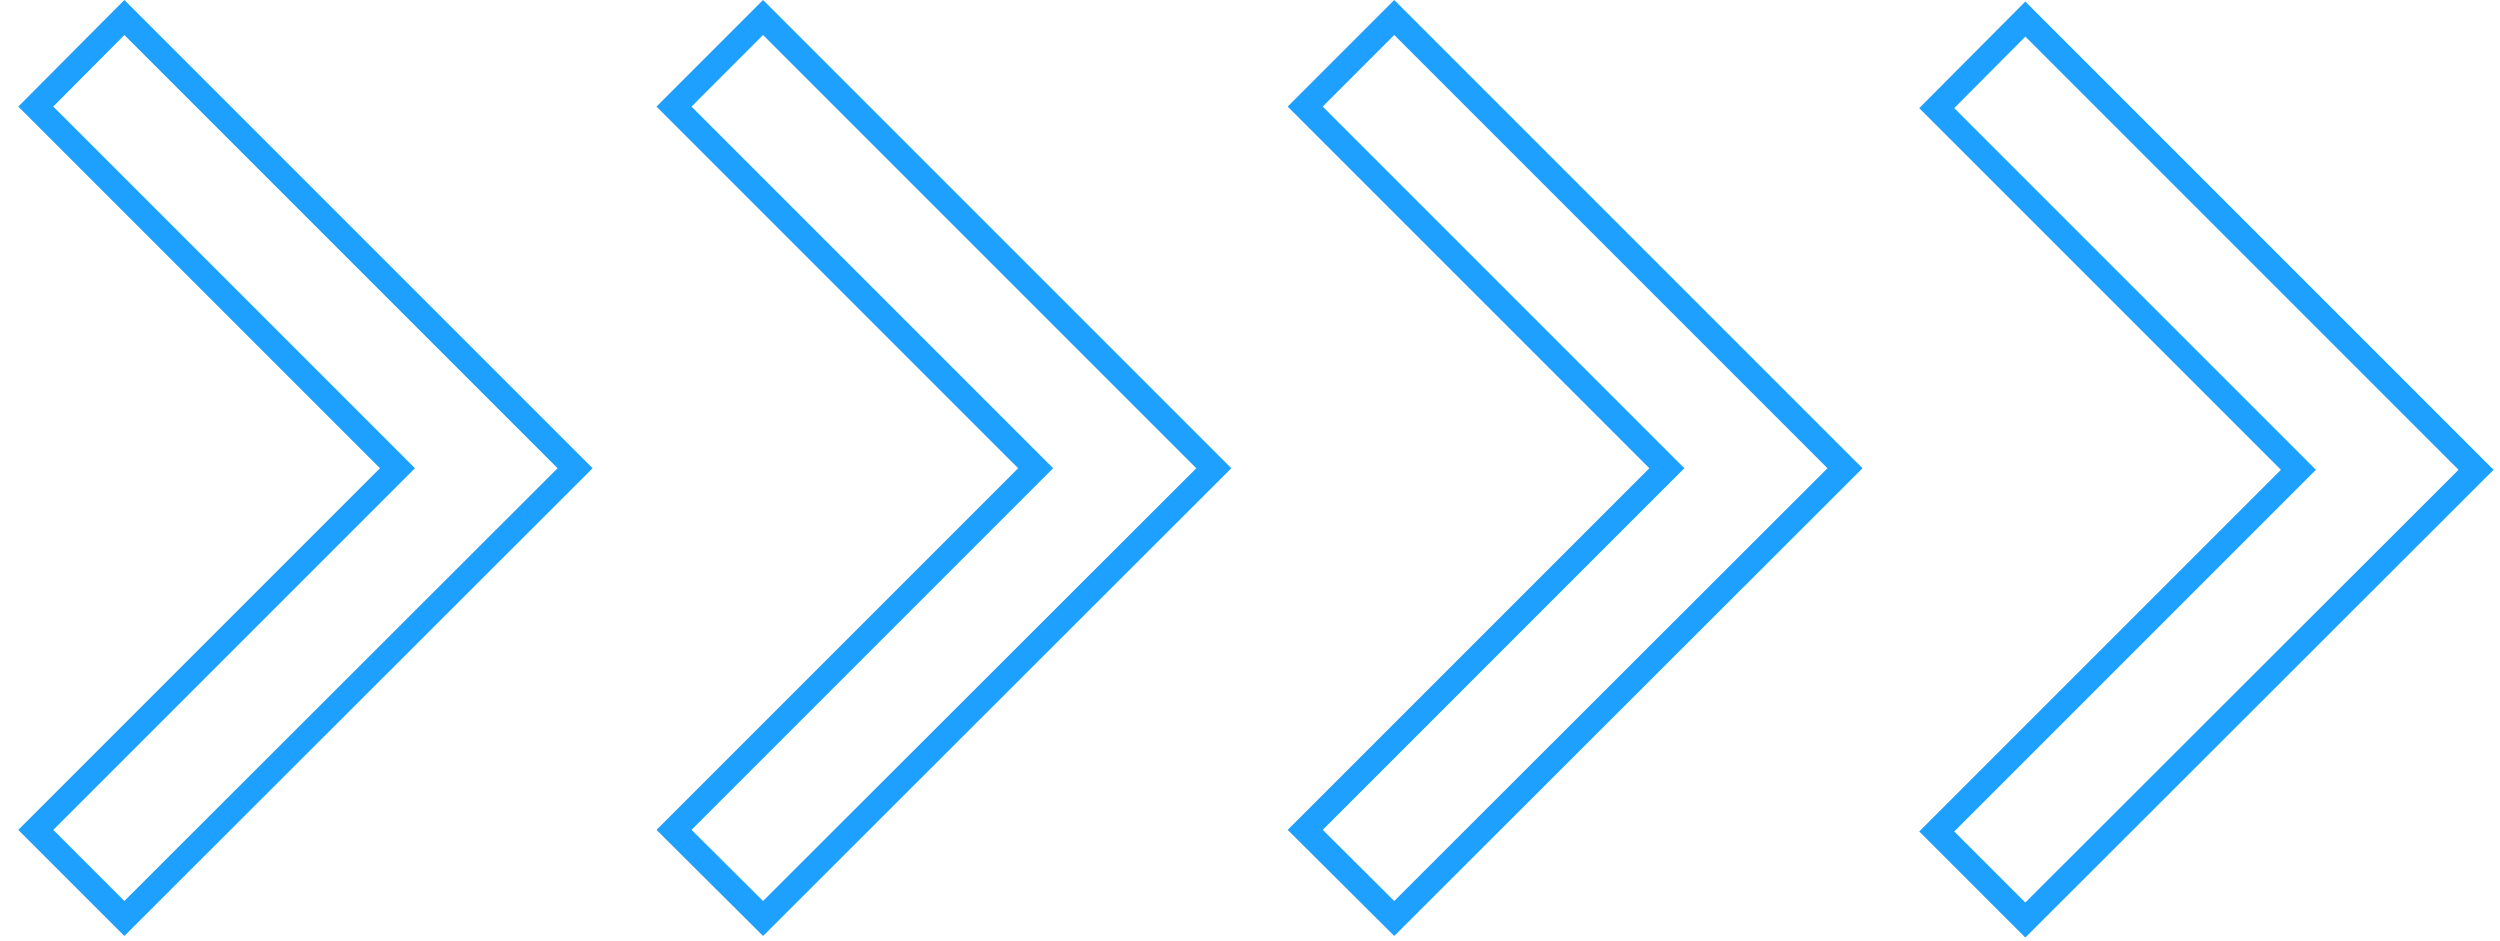
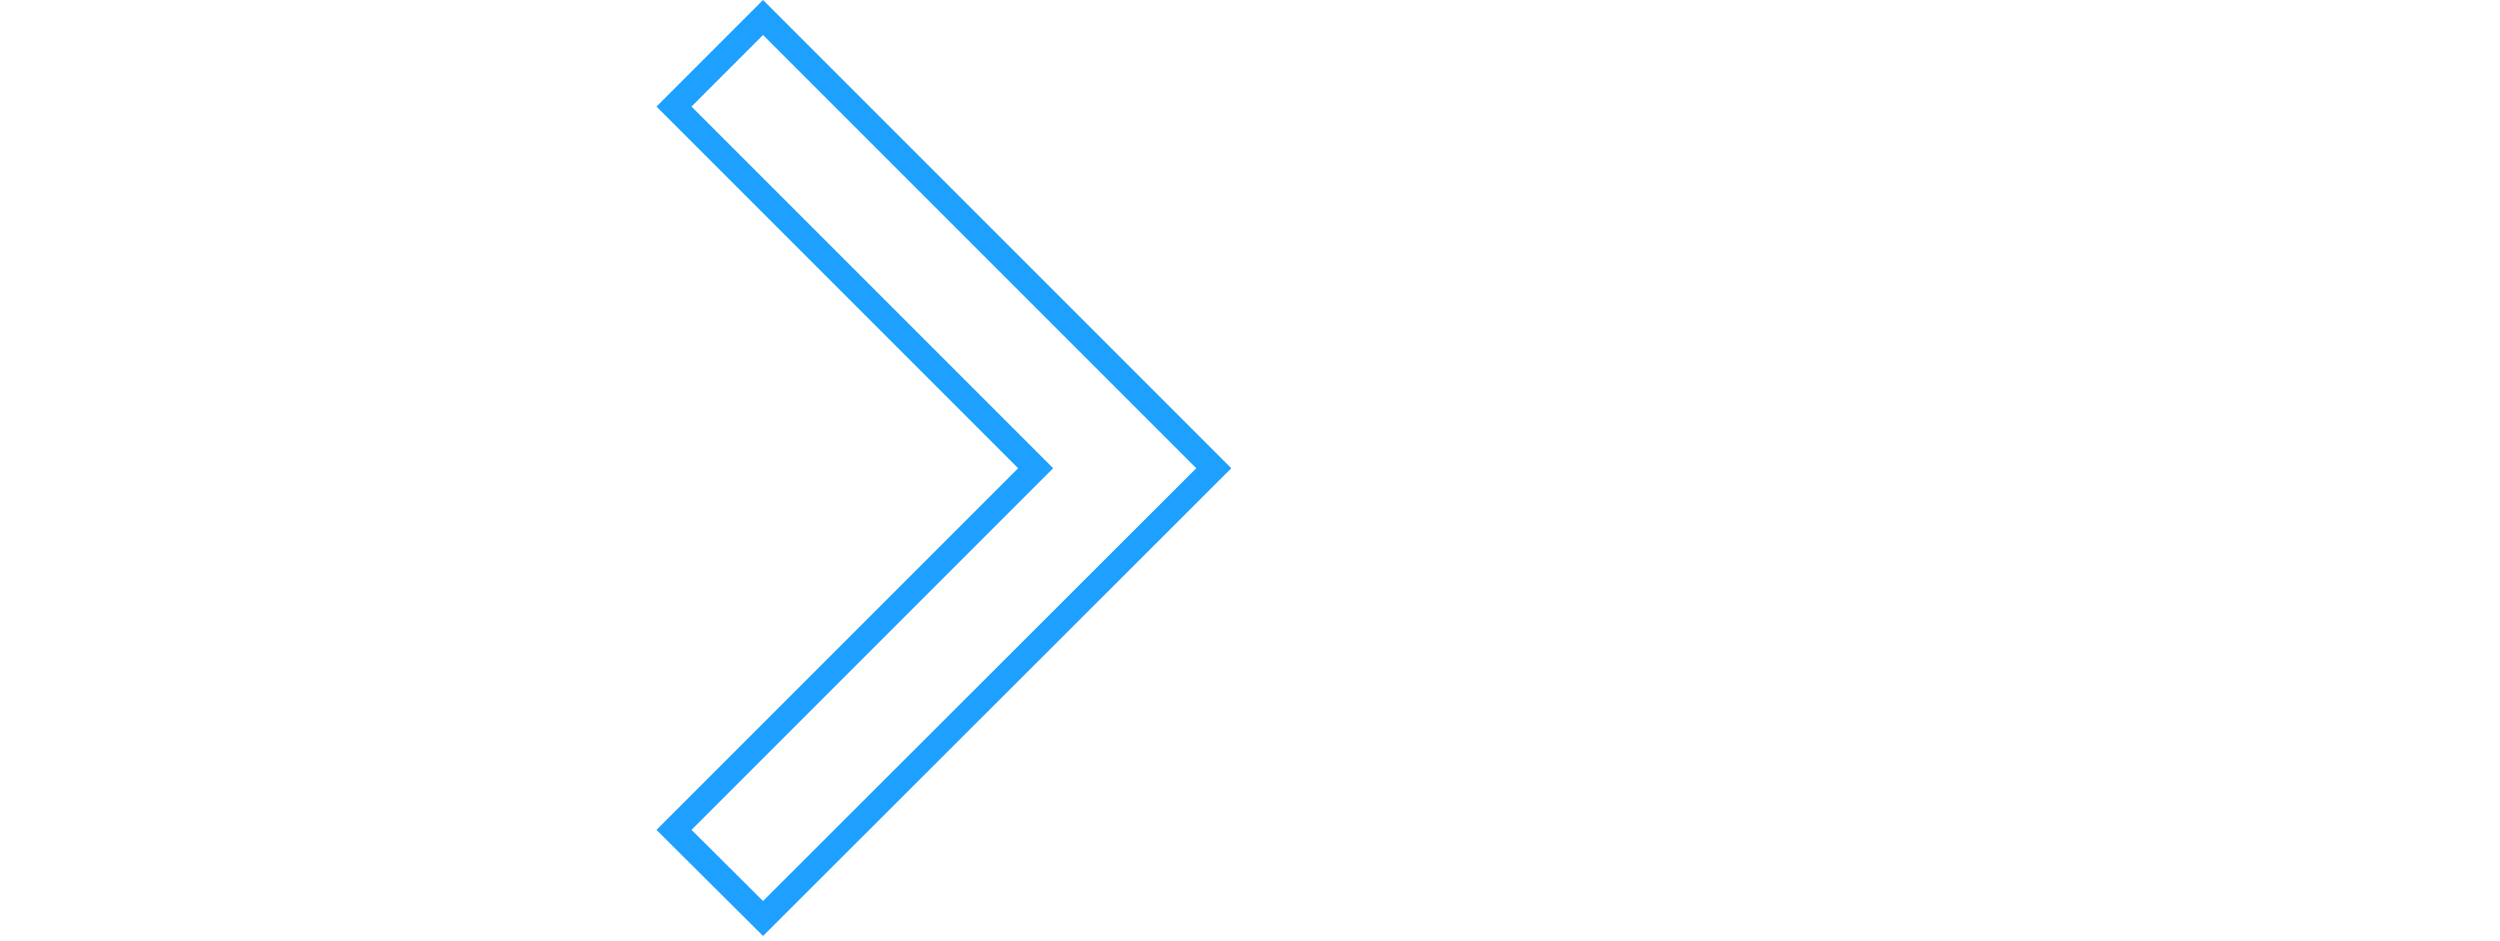
<svg xmlns="http://www.w3.org/2000/svg" width="101" height="38" viewBox="0 0 101 38" fill="none">
-   <path d="M66.986 19.27L67.34 18.917L66.986 18.563L52.729 4.306L56.327 0.707L74.537 18.917L56.327 37.107L52.73 33.527L66.986 19.27Z" stroke="#1DA0FF" />
  <path d="M41.486 19.27L41.84 18.917L41.486 18.563L27.229 4.306L30.827 0.707L49.037 18.917L30.827 37.107L27.23 33.527L41.486 19.27Z" stroke="#1DA0FF" />
-   <path d="M15.703 19.27L16.056 18.917L15.703 18.563L1.445 4.305L5.024 0.708L23.233 18.917L5.024 37.106L1.445 33.528L15.703 19.27Z" stroke="#1DA0FF" />
-   <path d="M92.502 19.334L92.855 18.98L92.502 18.626L78.243 4.368L81.823 0.771L100.032 18.98L81.822 37.169L78.244 33.591L92.502 19.334Z" stroke="#1DA0FF" />
</svg>